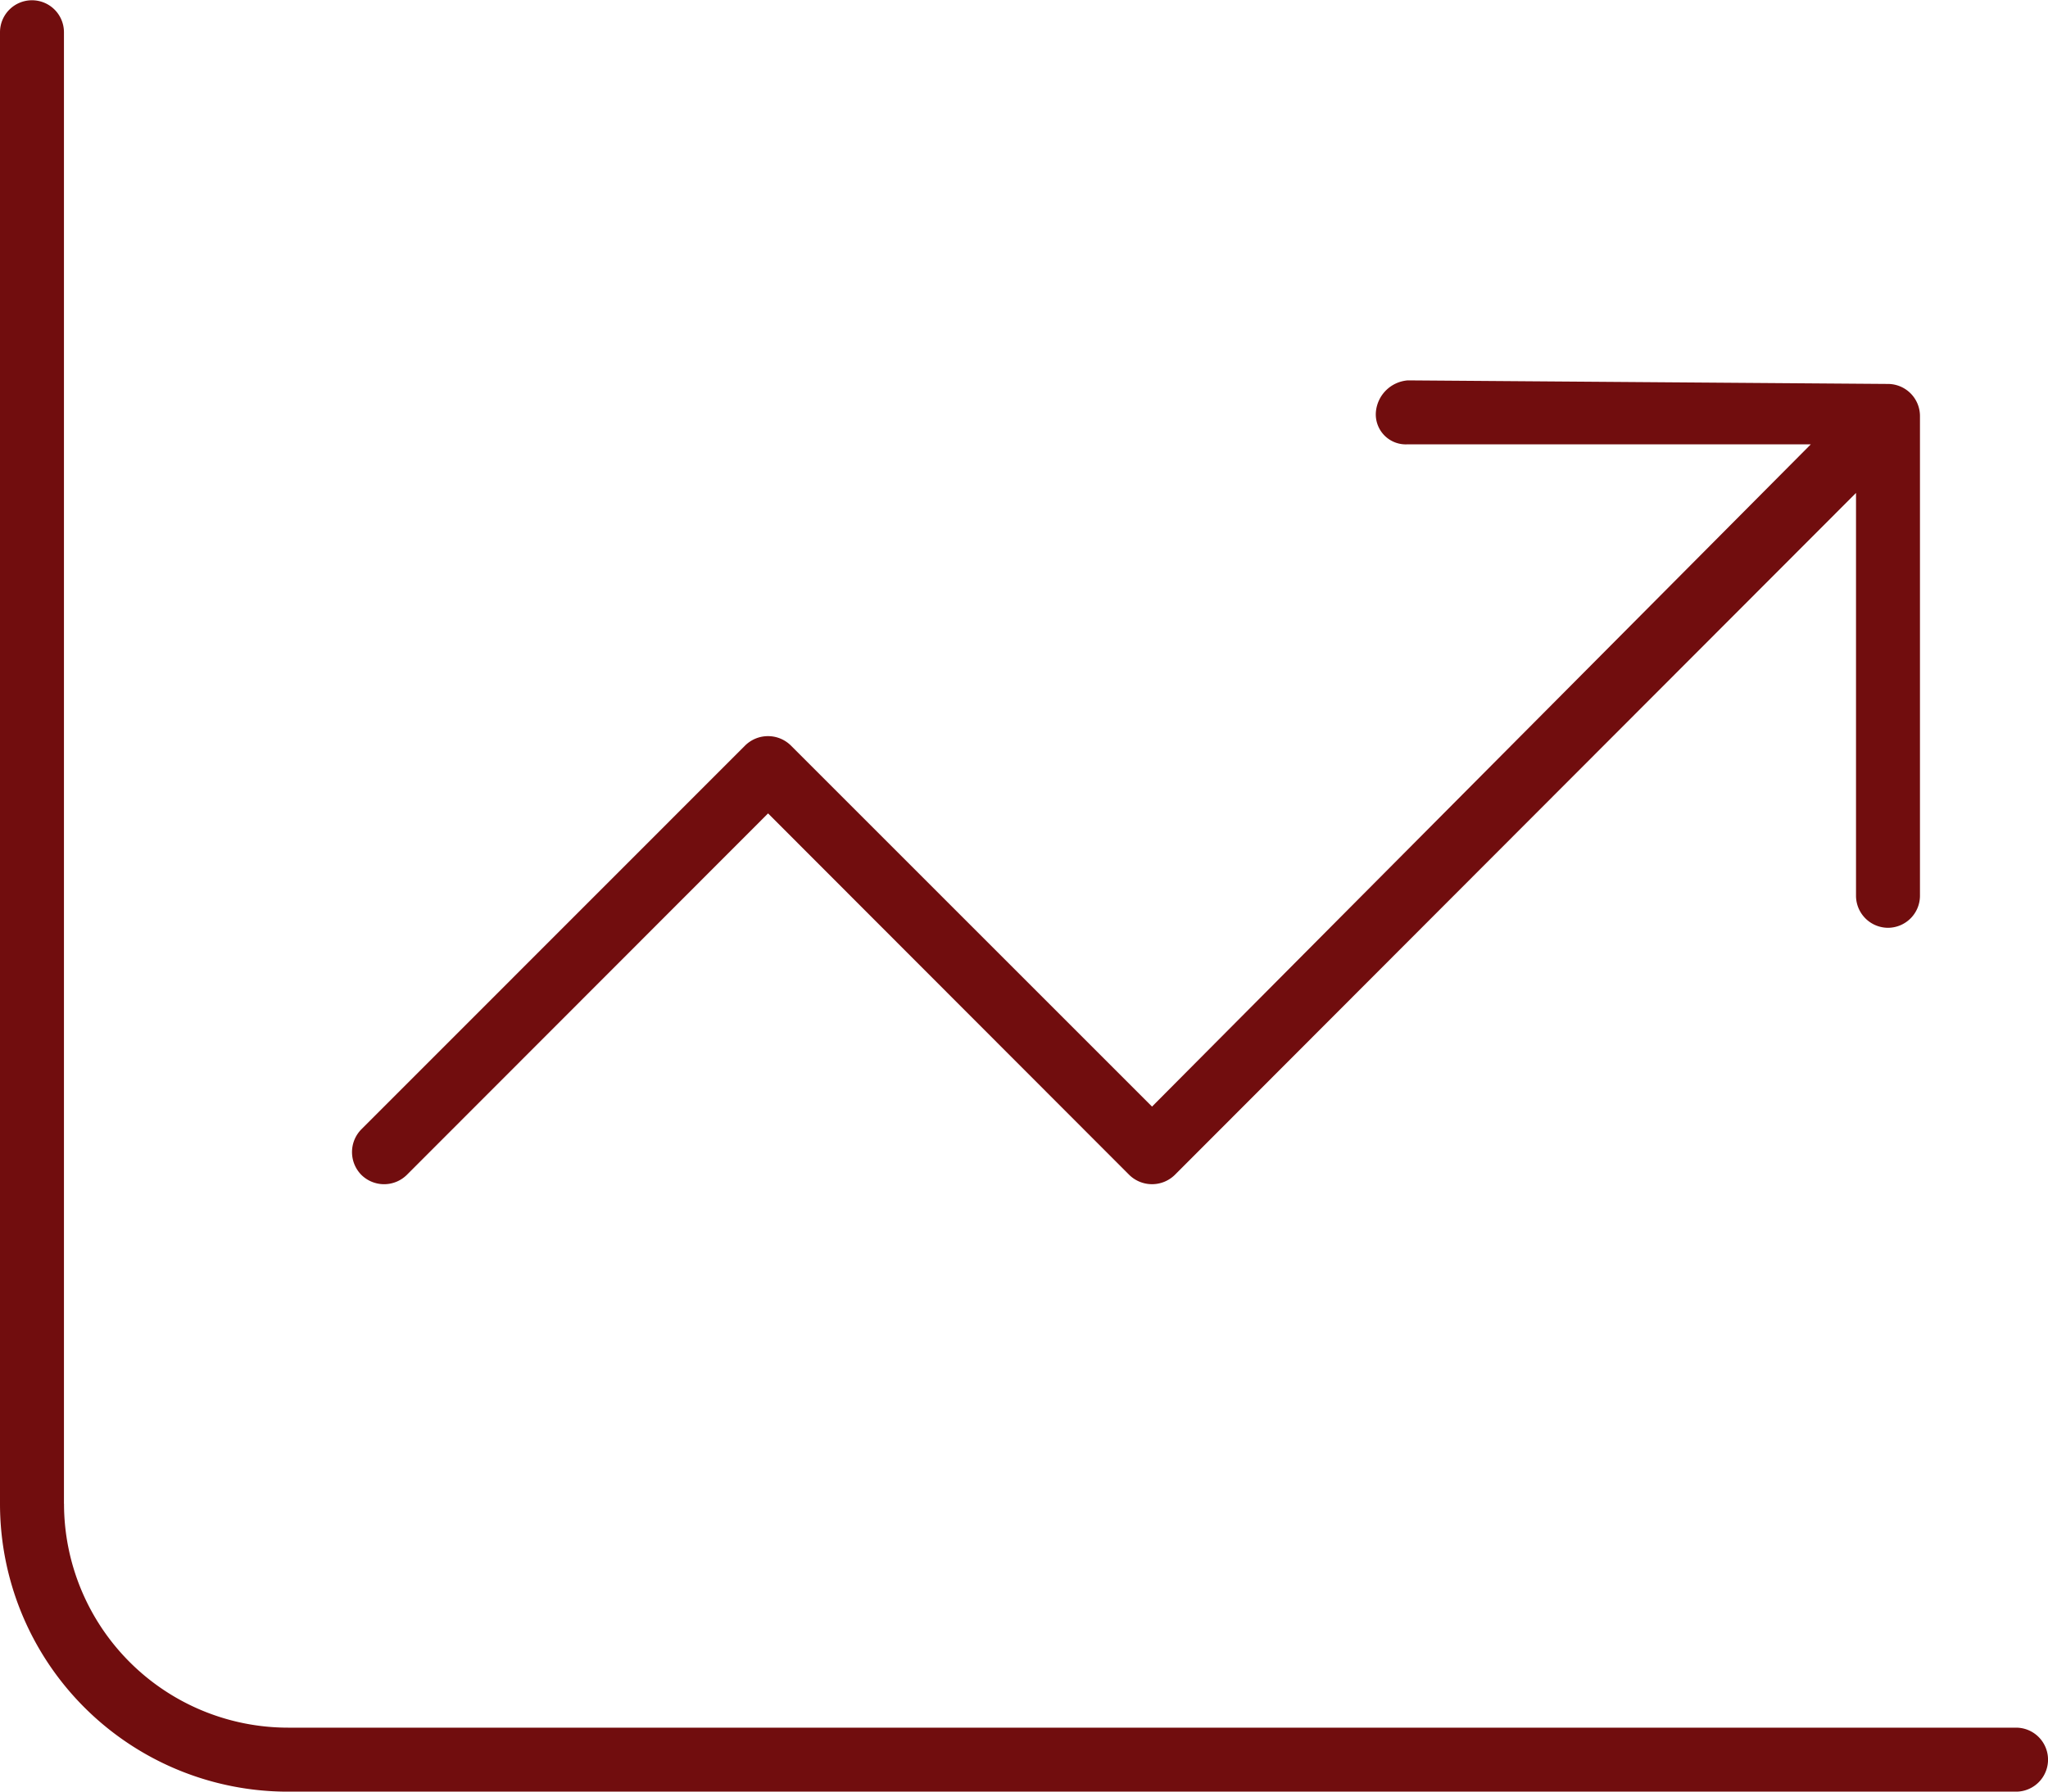
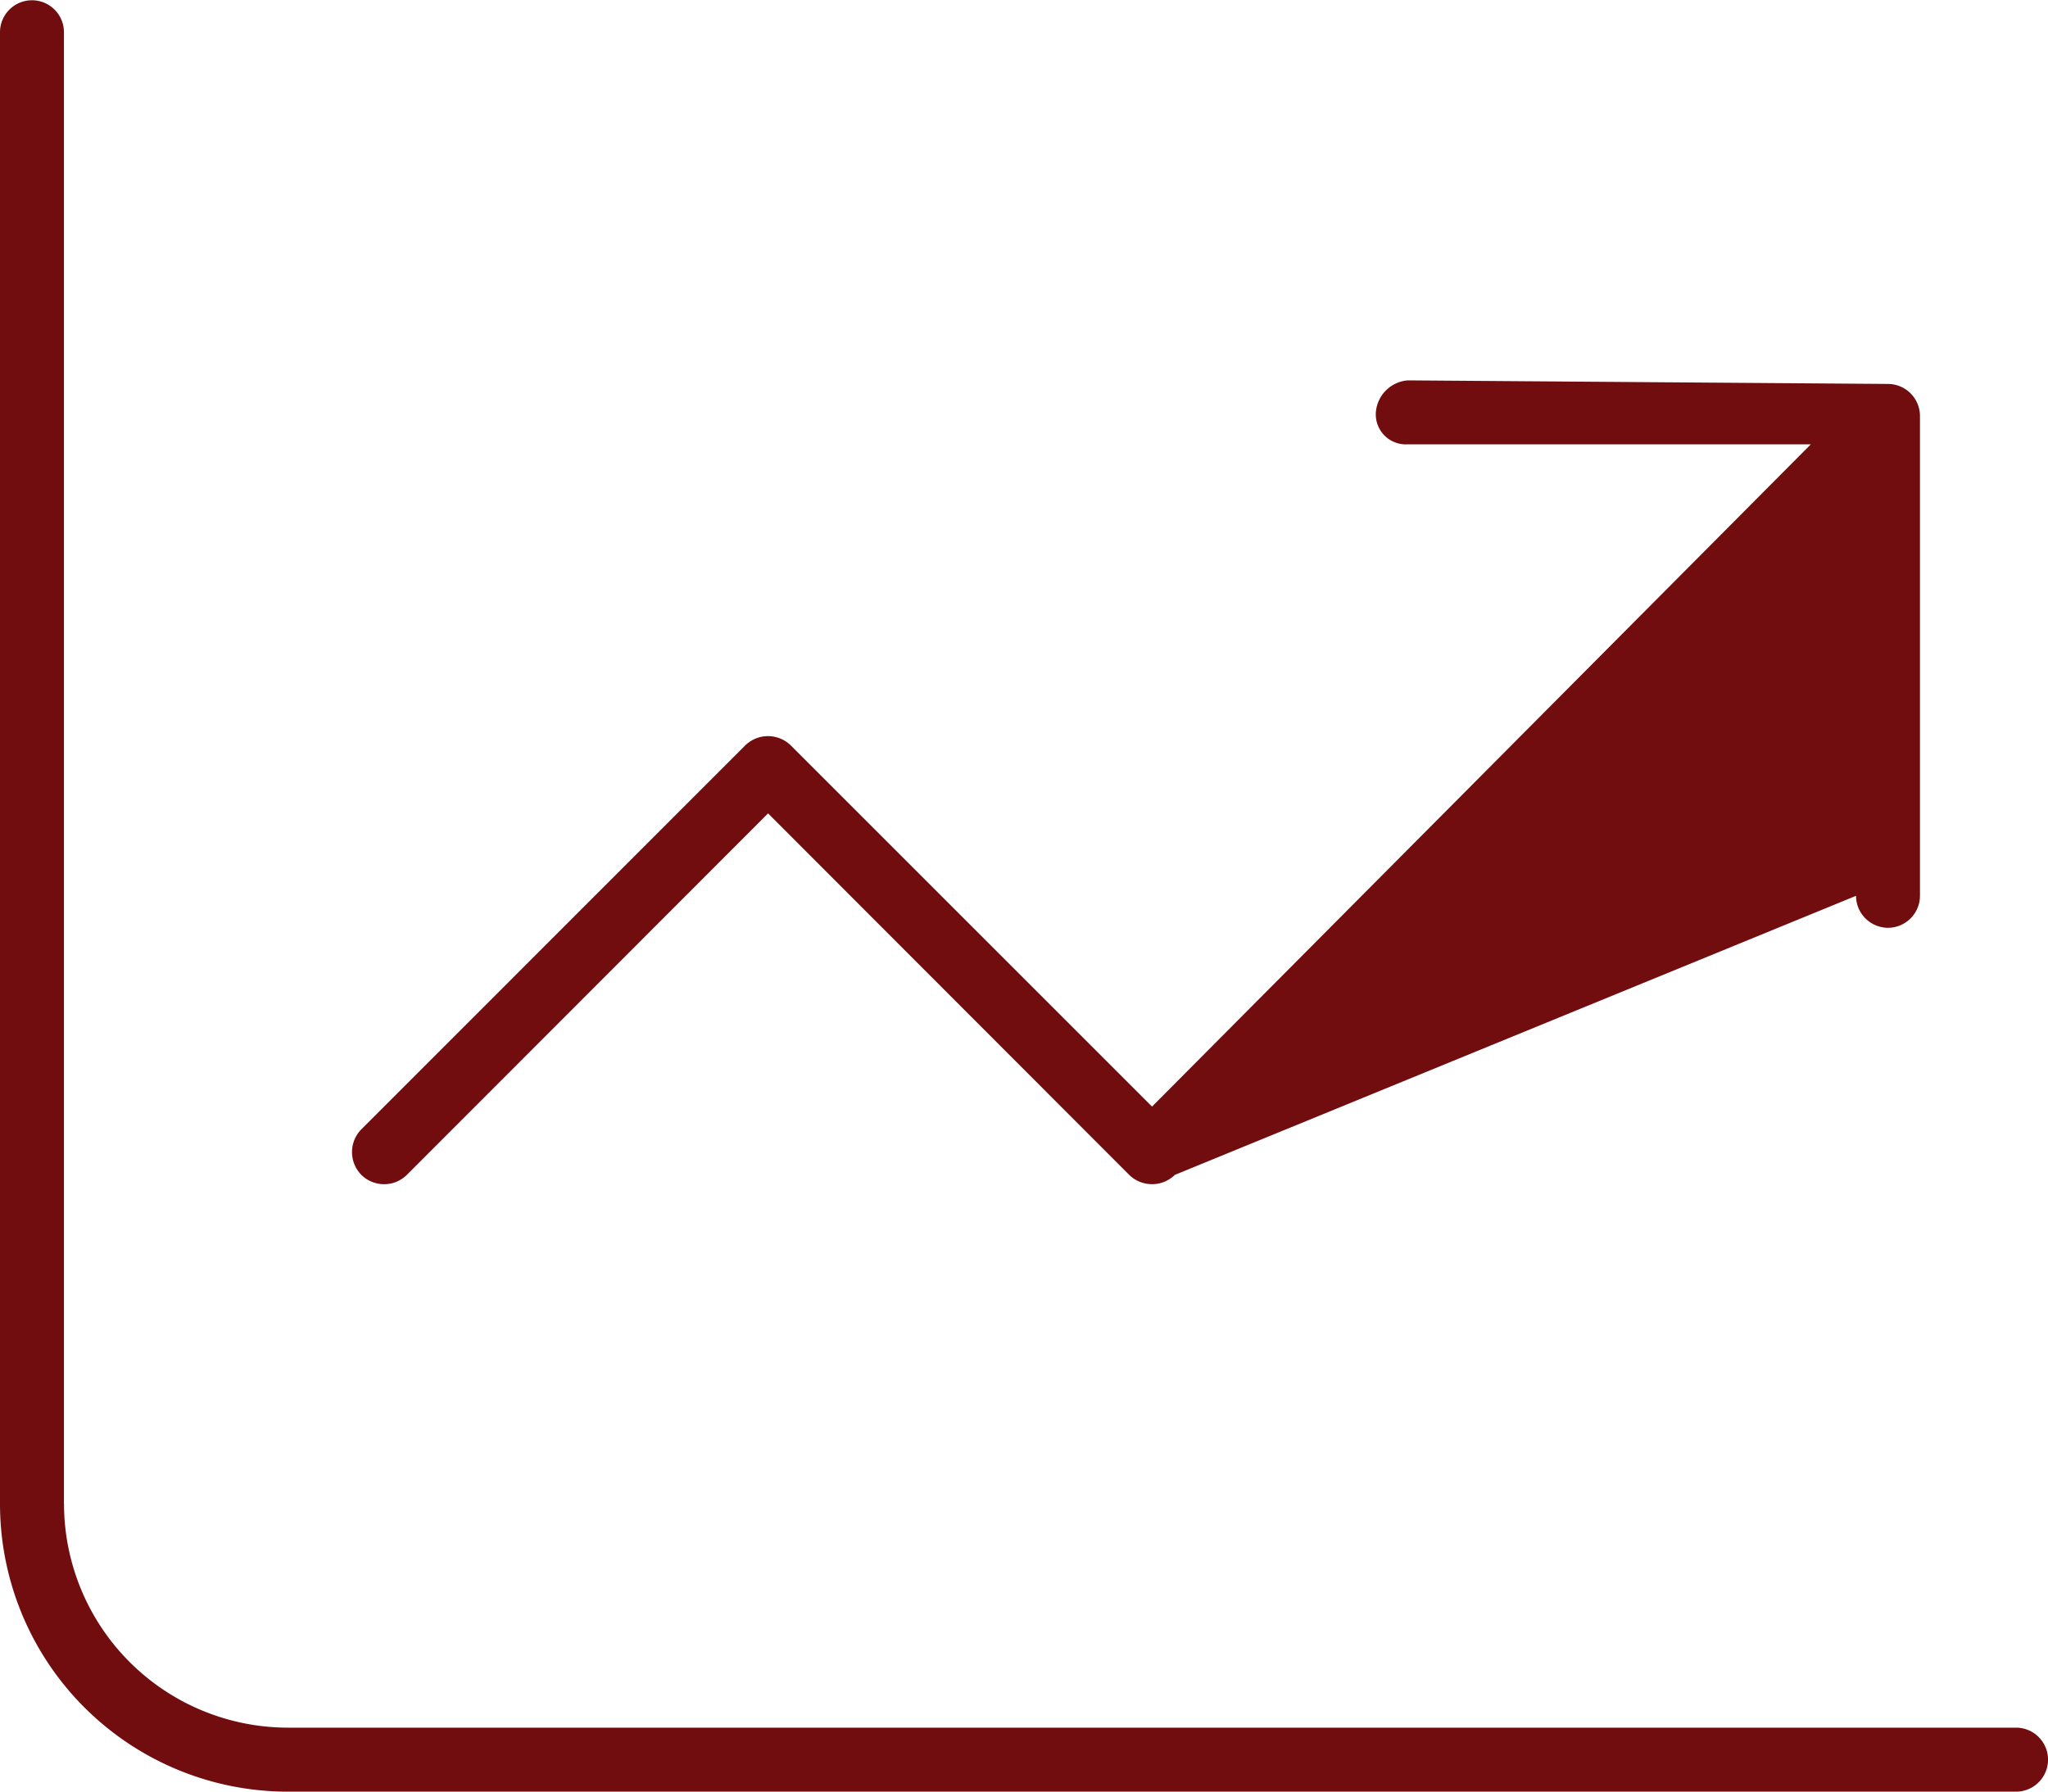
<svg xmlns="http://www.w3.org/2000/svg" width="31" height="27.125" viewBox="0 0 31 27.125">
-   <path id="icon-analysis-red" d="M-14.531-2.422A3.392,3.392,0,0,0-11.141.969H15.016a.484.484,0,0,1,0,.969H-11.141A4.358,4.358,0,0,1-15.5-2.422V-24.7a.484.484,0,0,1,.484-.484.484.484,0,0,1,.484.484V-2.422ZM13.078-19.375a.486.486,0,0,1,.484.484v7.266a.486.486,0,0,1-.484.484.486.486,0,0,1-.484-.484v-6.1L2.283-7.4a.493.493,0,0,1-.69,0l-5.467-5.473L-9.342-7.4a.49.49,0,0,1-.688,0,.491.491,0,0,1,0-.69l5.81-5.812a.493.493,0,0,1,.69,0L1.938-8.434,11.91-18.461h-6.1a.454.454,0,0,1-.484-.484.525.525,0,0,1,.484-.484Z" transform="translate(15.5 25.188)" fill="#710d0e" />
+   <path id="icon-analysis-red" d="M-14.531-2.422A3.392,3.392,0,0,0-11.141.969H15.016a.484.484,0,0,1,0,.969H-11.141A4.358,4.358,0,0,1-15.5-2.422V-24.7a.484.484,0,0,1,.484-.484.484.484,0,0,1,.484.484V-2.422ZM13.078-19.375a.486.486,0,0,1,.484.484v7.266a.486.486,0,0,1-.484.484.486.486,0,0,1-.484-.484L2.283-7.4a.493.493,0,0,1-.69,0l-5.467-5.473L-9.342-7.4a.49.49,0,0,1-.688,0,.491.491,0,0,1,0-.69l5.81-5.812a.493.493,0,0,1,.69,0L1.938-8.434,11.91-18.461h-6.1a.454.454,0,0,1-.484-.484.525.525,0,0,1,.484-.484Z" transform="translate(15.5 25.188)" fill="#710d0e" />
</svg>